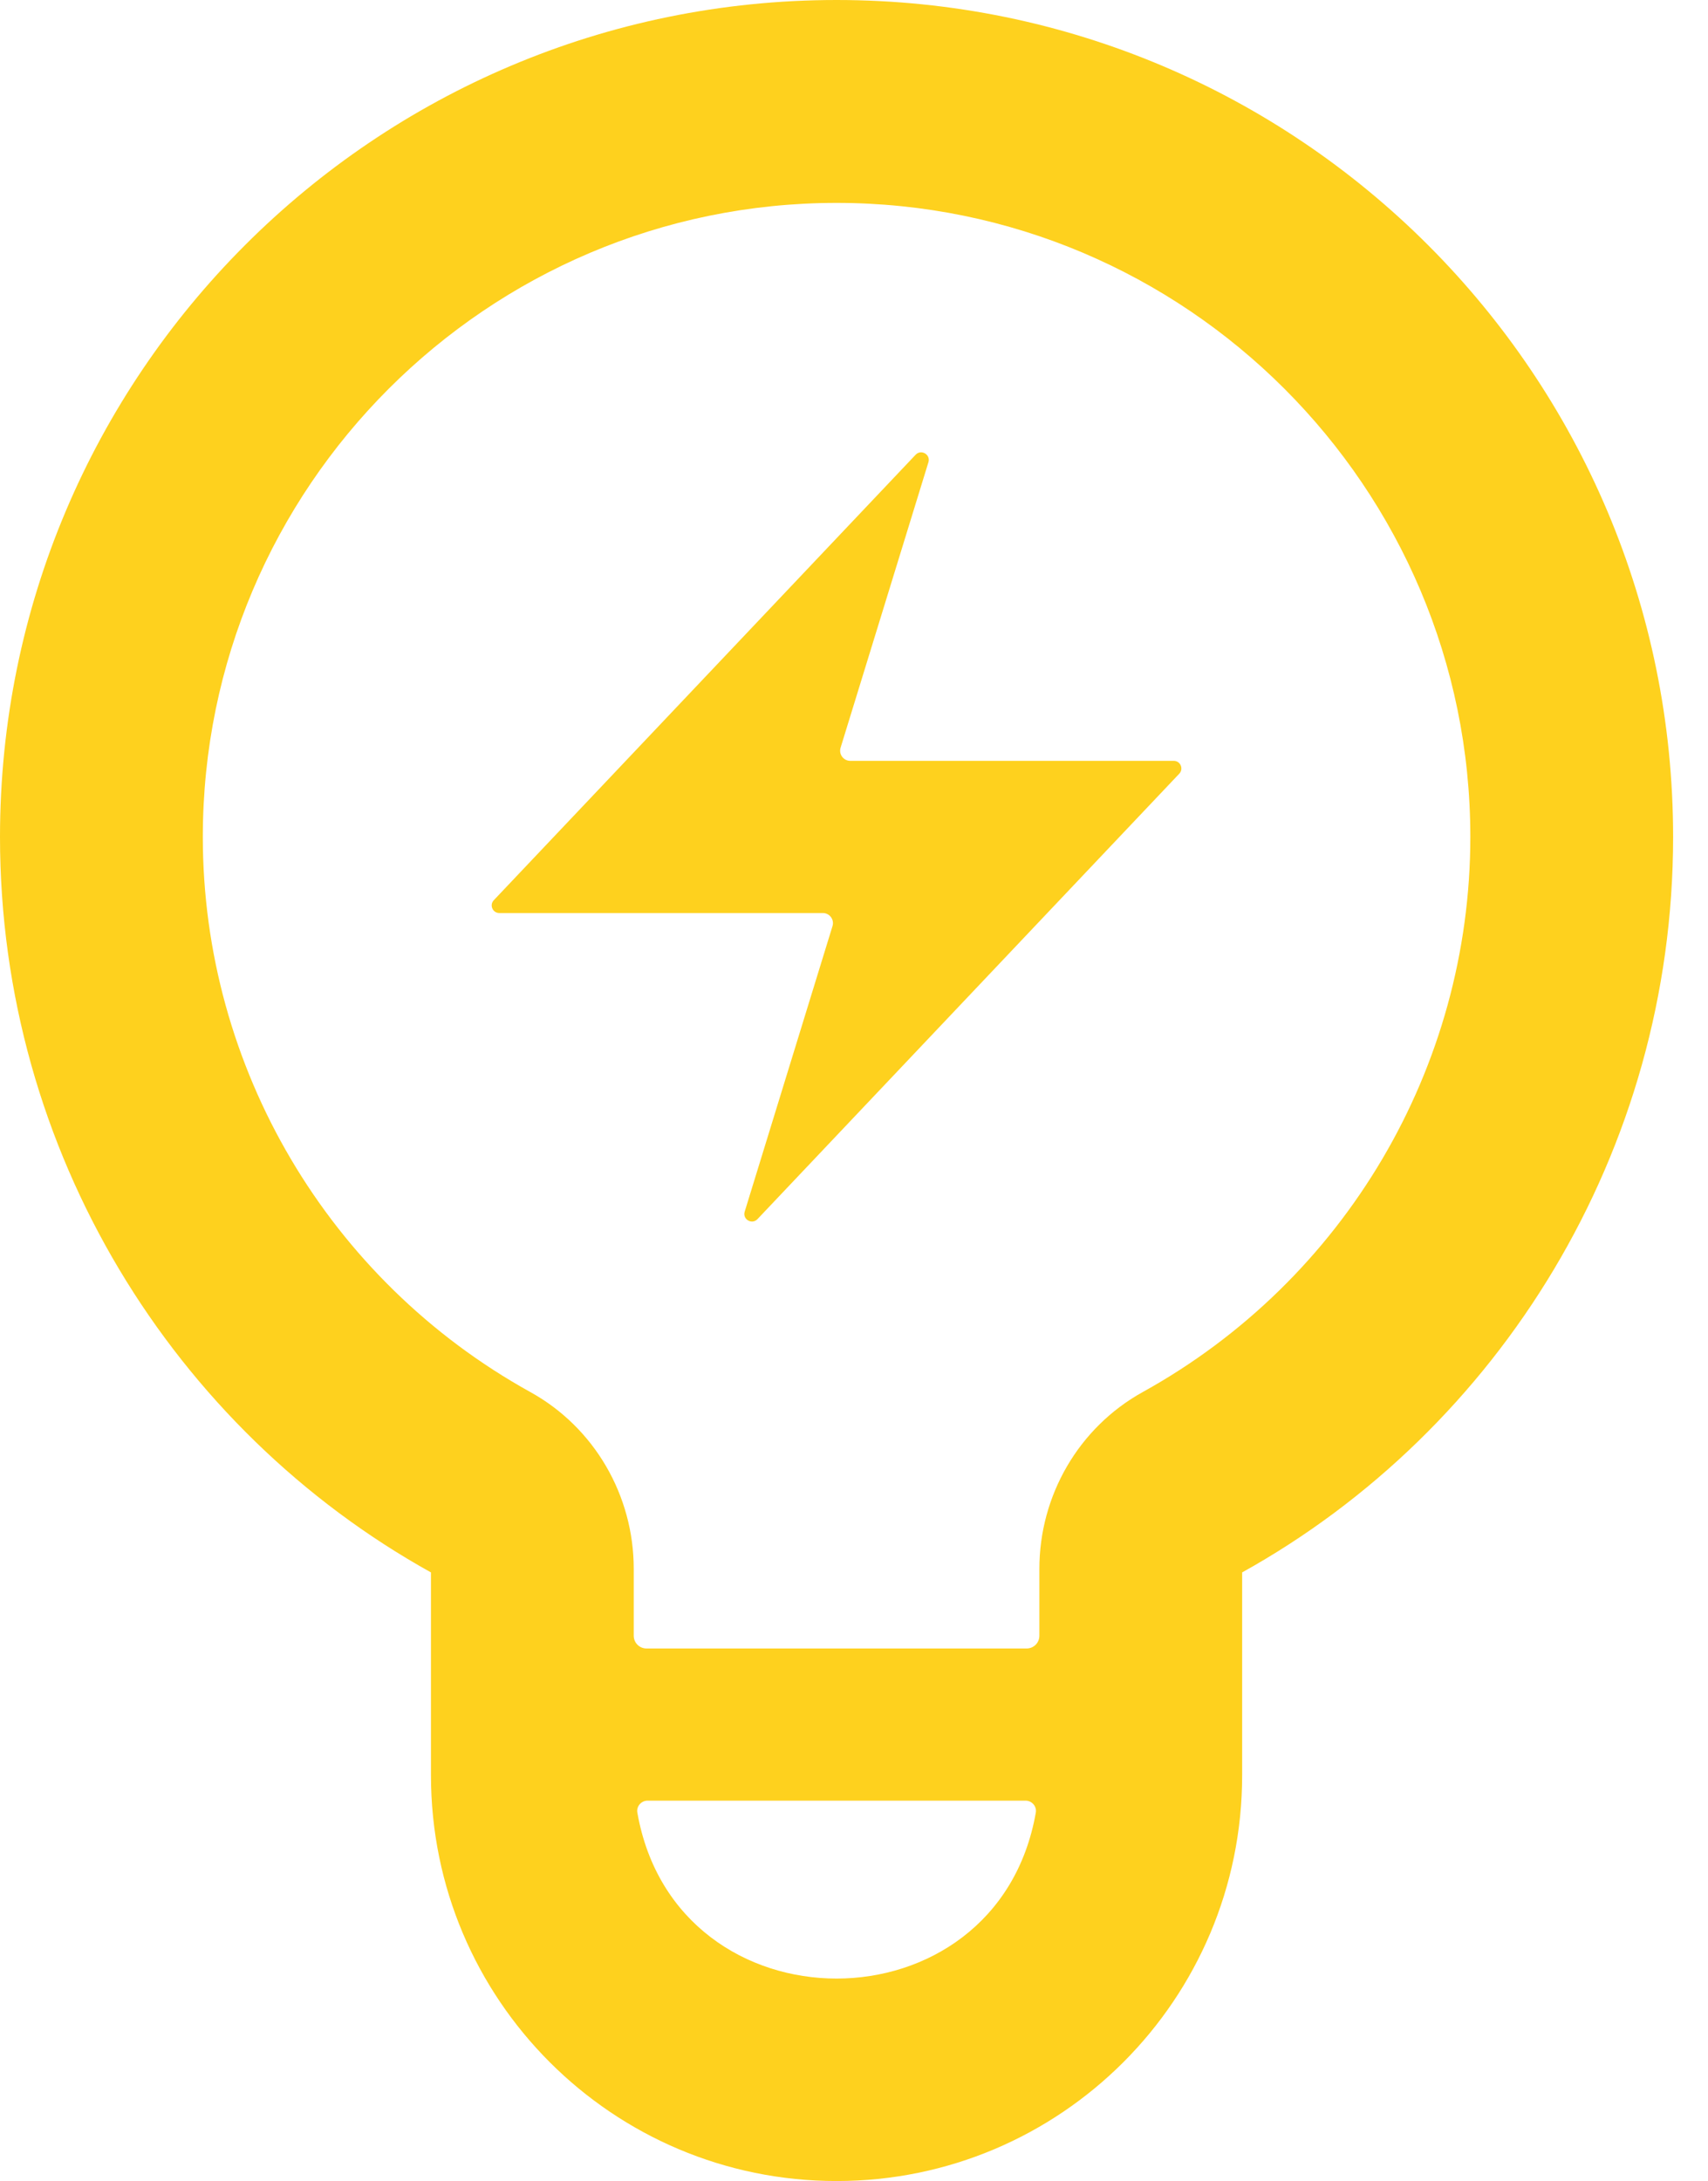
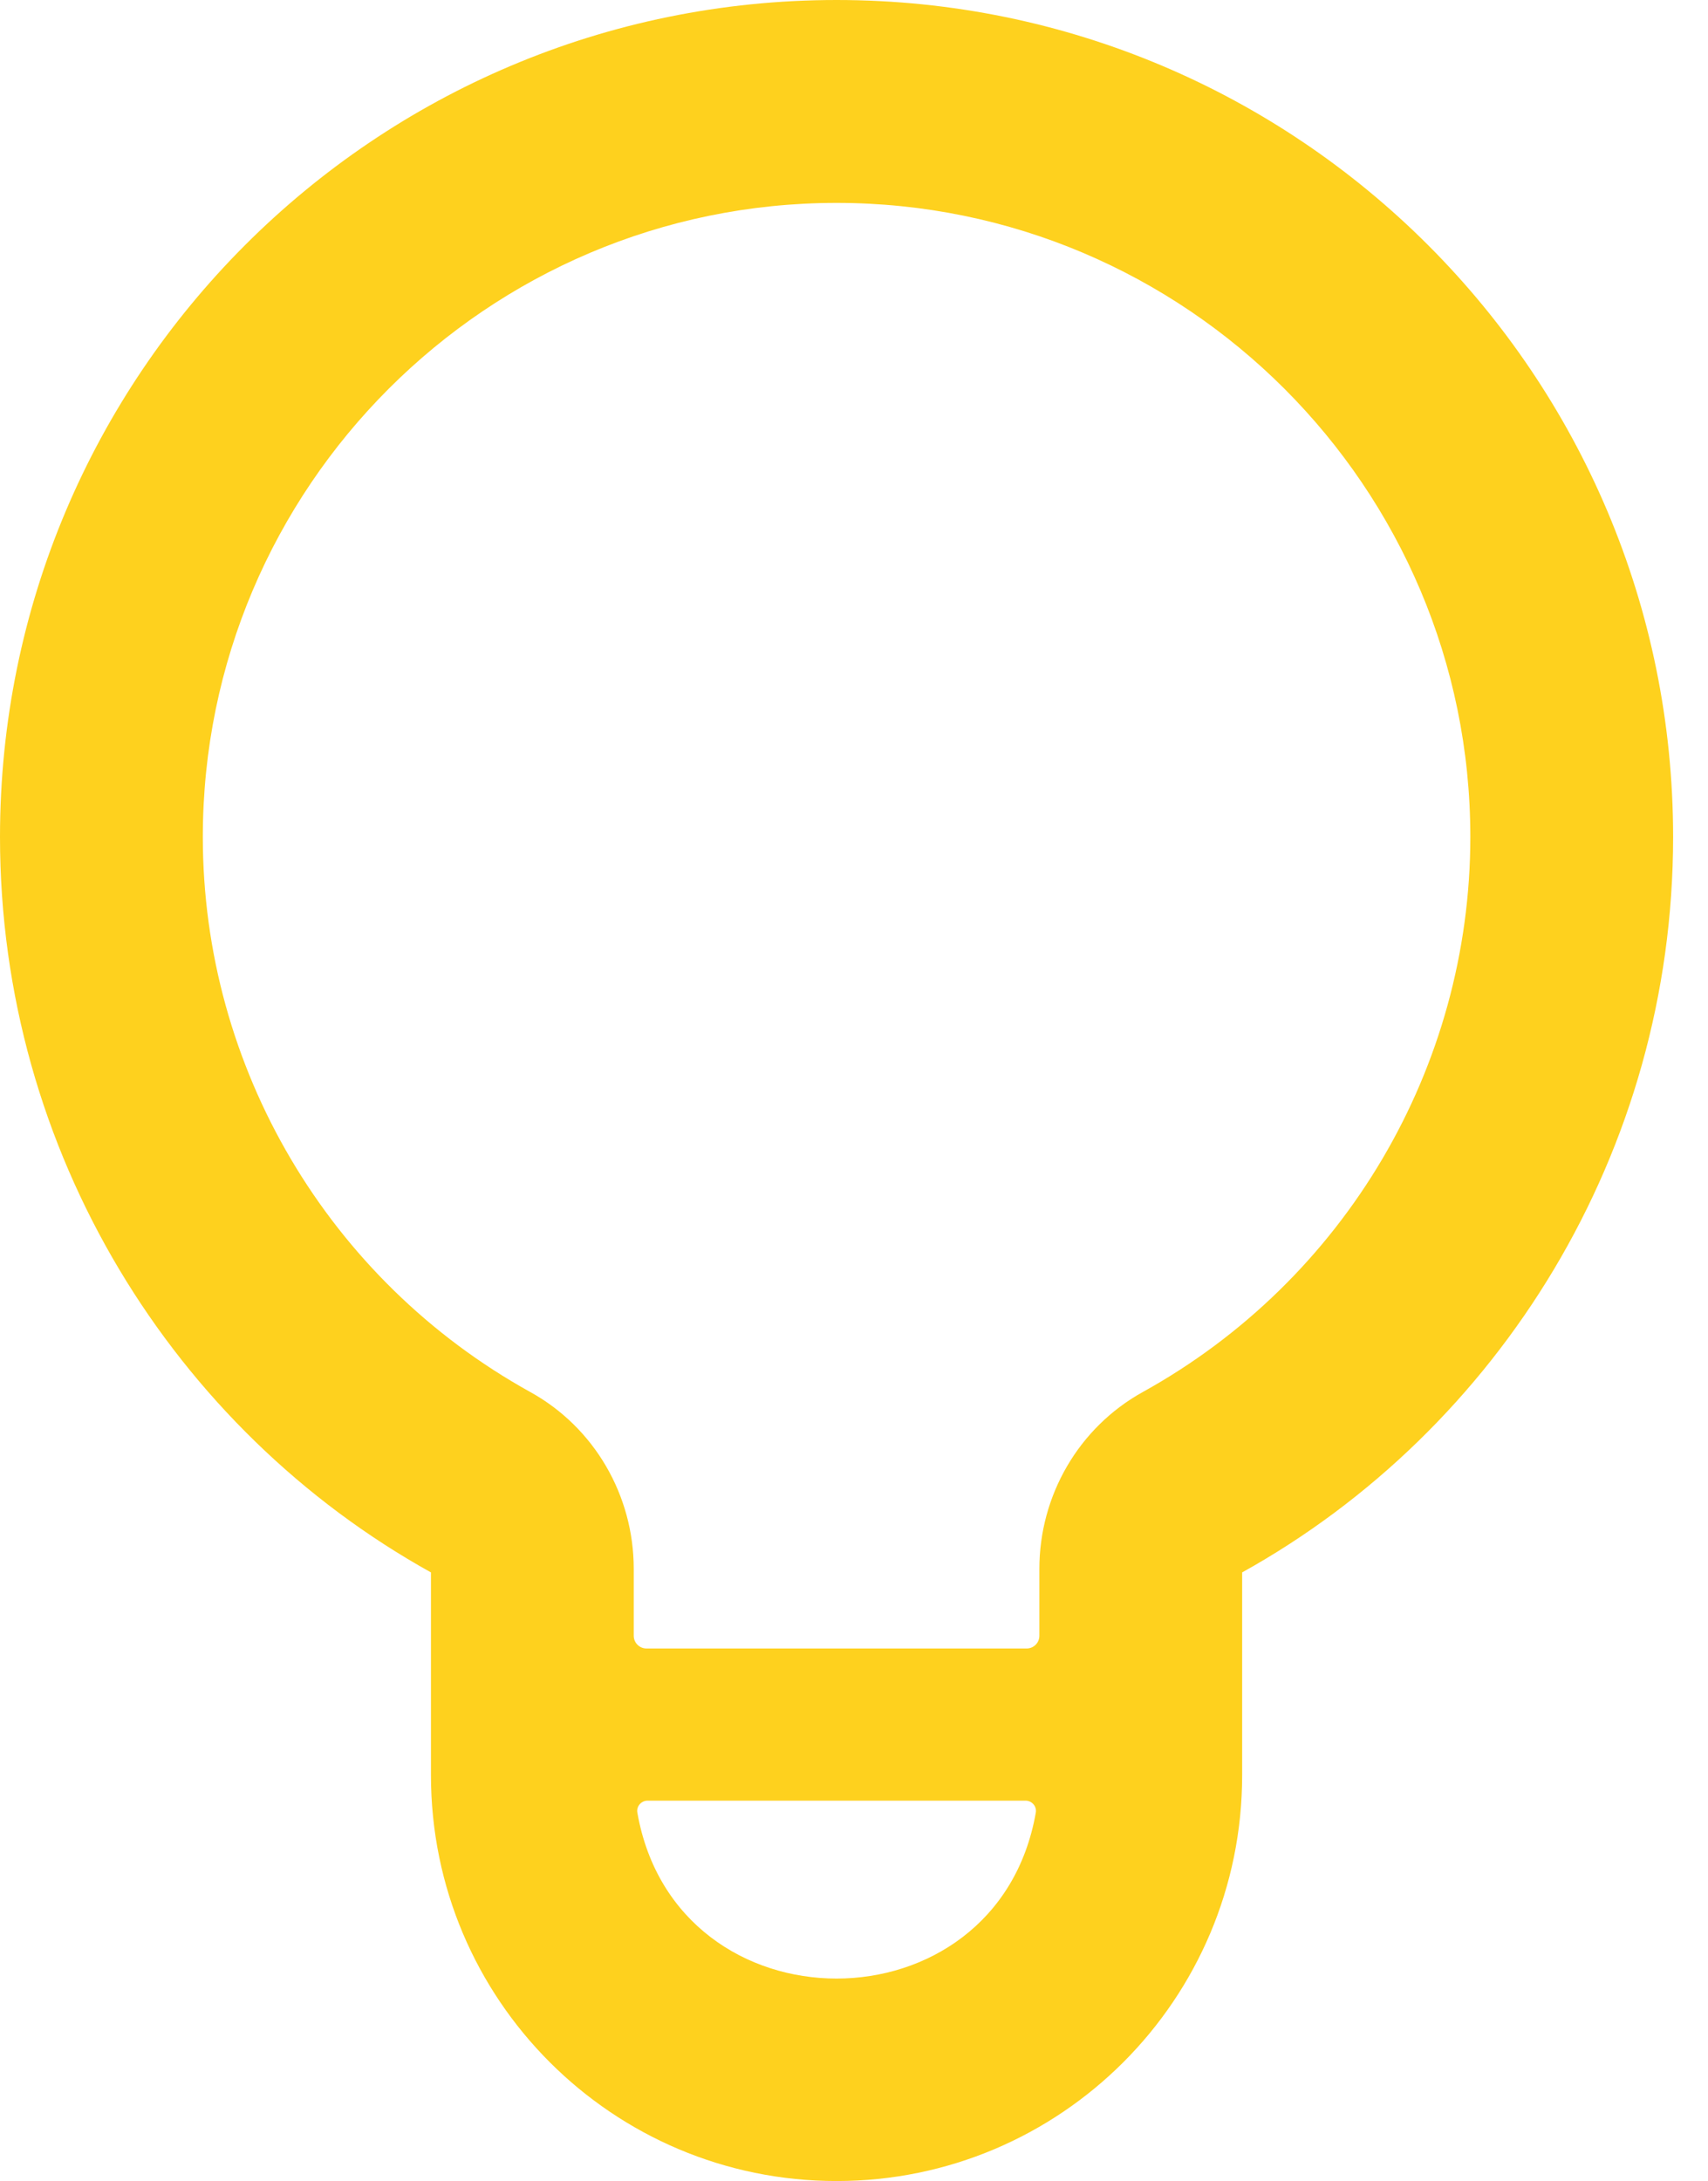
<svg xmlns="http://www.w3.org/2000/svg" width="47" height="60" viewBox="0 0 47 60" fill="none">
  <path d="M23.02 0C10.307 0 0 10.307 0 23.021C0 31.684 4.787 39.322 11.859 43.251V48.831C11.859 54.996 16.856 59.992 23.02 59.992C29.185 59.992 34.181 54.996 34.181 48.831V43.251C41.253 39.322 46.04 31.684 46.04 23.021C46.04 10.307 35.734 0 23.02 0ZM17.818 49.529H28.223C28.396 49.529 28.533 49.687 28.503 49.857C27.437 55.944 18.605 55.945 17.538 49.857C17.508 49.687 17.645 49.529 17.818 49.529ZM31.445 38.29C29.681 39.267 28.601 41.138 28.601 43.154V44.994C28.601 45.187 28.445 45.343 28.252 45.343H17.788C17.596 45.343 17.439 45.187 17.439 44.994V43.154C17.439 41.138 16.36 39.267 14.595 38.291C9.036 35.214 5.581 29.36 5.581 23.021C5.581 13.405 13.404 5.581 23.02 5.581C32.636 5.581 40.46 13.405 40.46 23.021C40.46 29.36 37.005 35.214 31.445 38.29Z" fill="#FED11E" />
-   <path d="M32.451 21.281L20.844 33.533C20.692 33.694 20.427 33.54 20.492 33.328L22.908 25.475C22.964 25.295 22.83 25.114 22.642 25.114H13.74C13.556 25.114 13.462 24.894 13.588 24.761L25.196 12.508C25.348 12.348 25.613 12.502 25.548 12.714L23.131 20.567C23.076 20.747 23.21 20.928 23.398 20.928H32.3C32.483 20.928 32.577 21.148 32.451 21.281Z" fill="#FED11E" />
</svg>